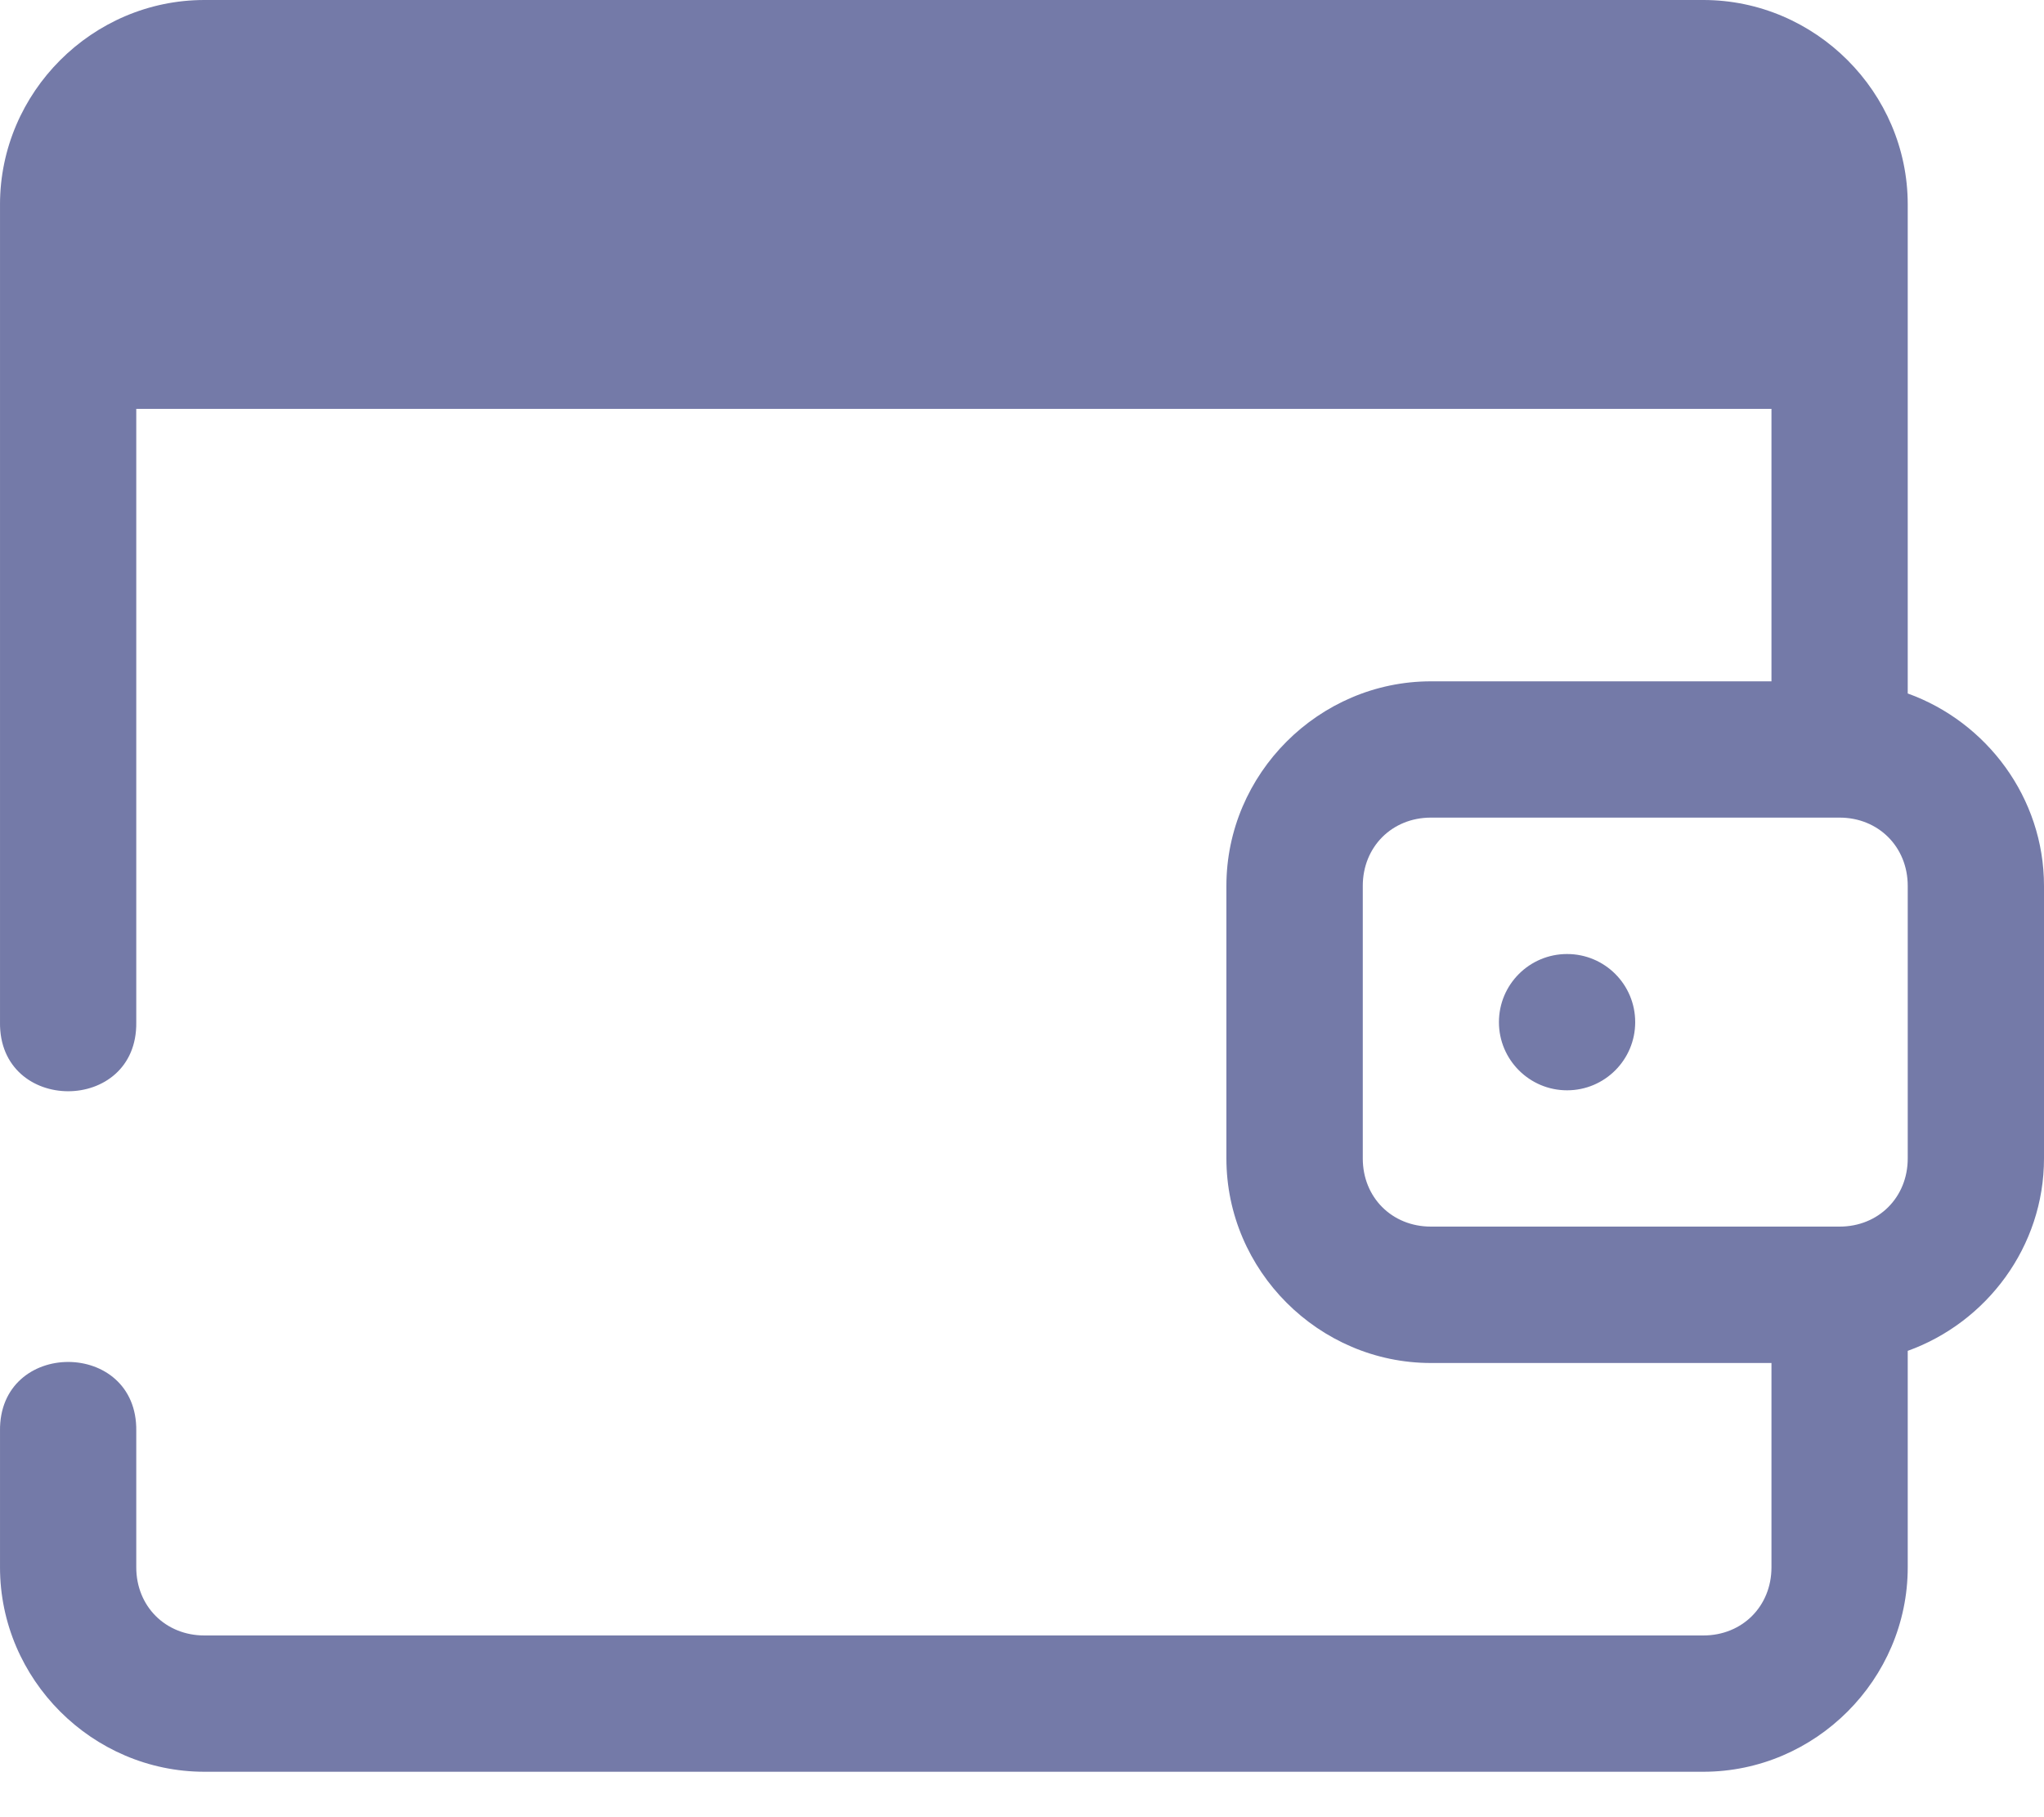
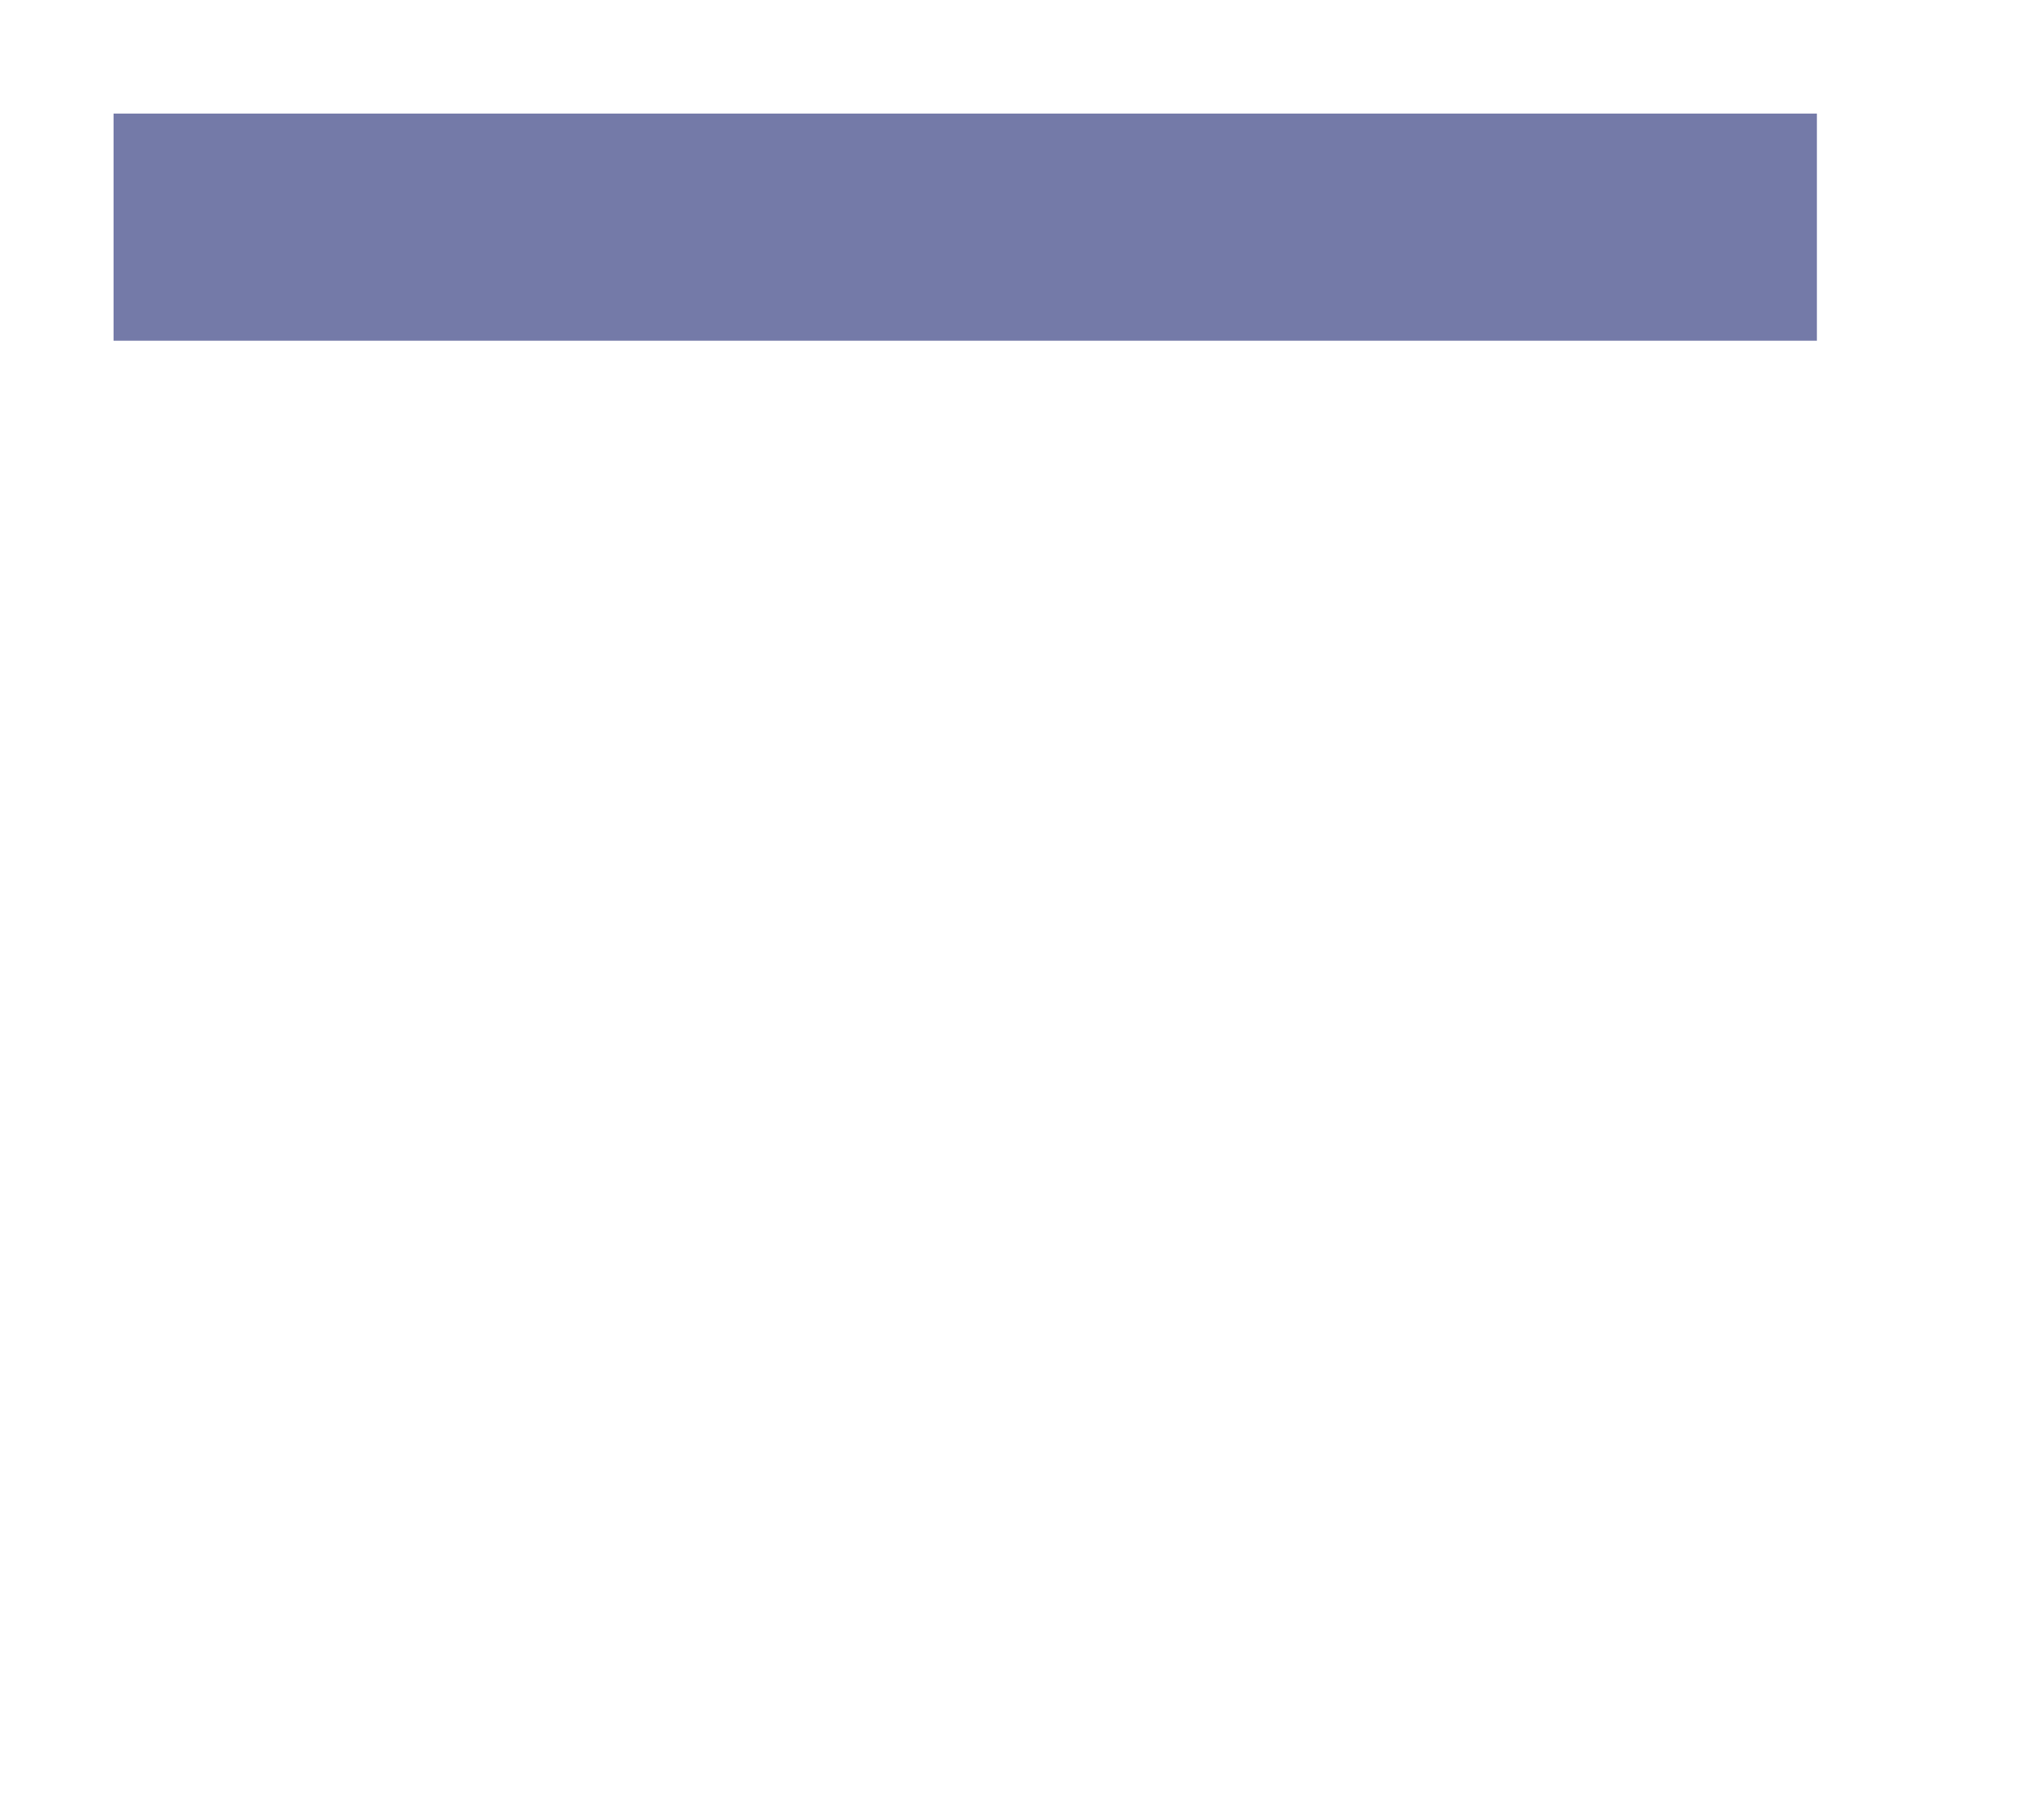
<svg xmlns="http://www.w3.org/2000/svg" width="18" height="16" viewBox="0 0 18 16" fill="none">
-   <path fill-rule="evenodd" clip-rule="evenodd" d="M1.8 0C0.813 0 8.08744e-05 0.813 8.08744e-05 1.8V9C-0.011 9.811 1.212 9.811 1.2 9V3.6H15.6V5.999H12.601C11.614 5.999 10.8 6.813 10.8 7.8V10.2C10.8 11.187 11.614 12.001 12.601 12.001H15.6V13.8C15.6 14.143 15.343 14.4 15 14.4H1.8C1.457 14.4 1.2 14.143 1.2 13.8V12.6C1.212 11.789 -0.011 11.789 8.08744e-05 12.6V13.8C8.08744e-05 14.787 0.813 15.6 1.8 15.6H15C15.987 15.6 16.8 14.787 16.8 13.8V11.894C17.495 11.644 18 10.977 18 10.2V7.8C18 7.024 17.495 6.356 16.8 6.106V1.8C16.8 0.813 15.987 0 15 0L1.8 0ZM1.8 1.2H15C15.343 1.2 15.6 1.457 15.6 1.8V2.4H1.2V1.8C1.2 1.457 1.457 1.2 1.8 1.2ZM12.601 7.199H16.2C16.542 7.199 16.8 7.457 16.8 7.8V10.2C16.8 10.543 16.542 10.8 16.2 10.8H12.601C12.258 10.8 12.001 10.543 12.001 10.2V7.8C12.001 7.457 12.258 7.199 12.601 7.199ZM13.8 8.4C13.469 8.4 13.2 8.668 13.2 9C13.2 9.331 13.469 9.6 13.8 9.6C14.132 9.6 14.4 9.331 14.4 9C14.4 8.668 14.132 8.4 13.8 8.4Z" fill="#747AA8" />
  <rect x="1" y="1" width="15" height="2" fill="#747AA8" />
</svg>